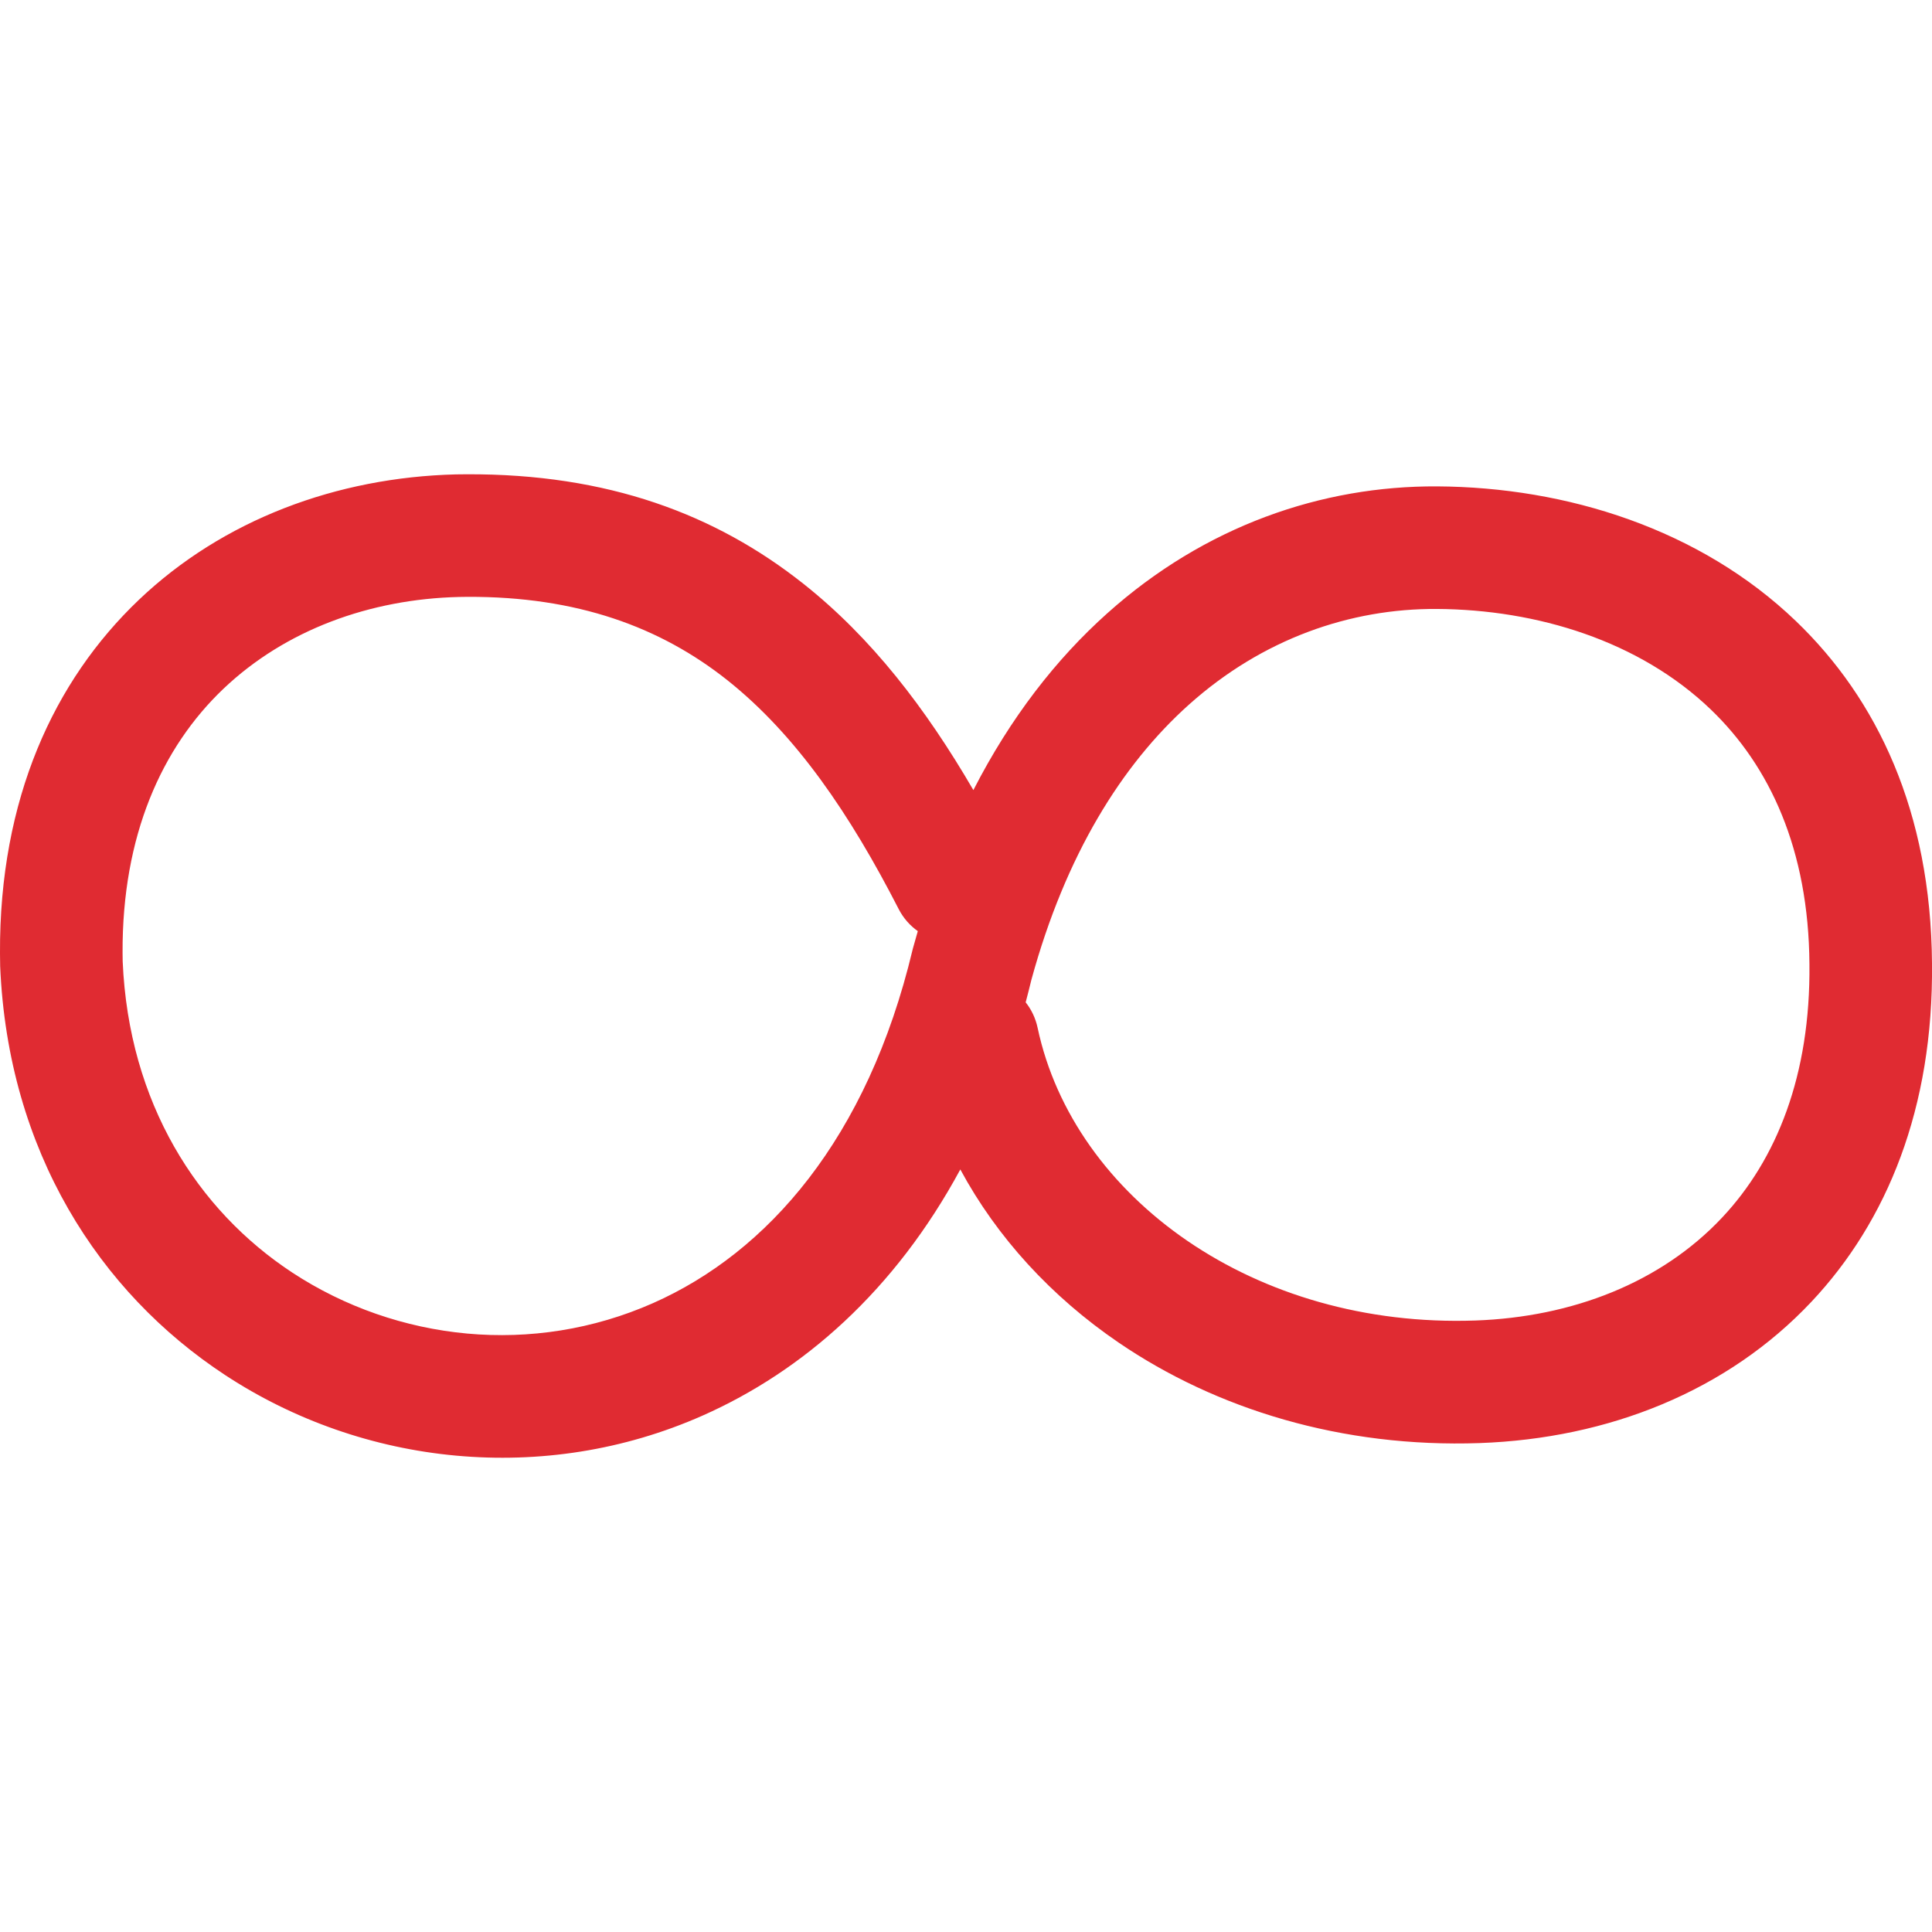
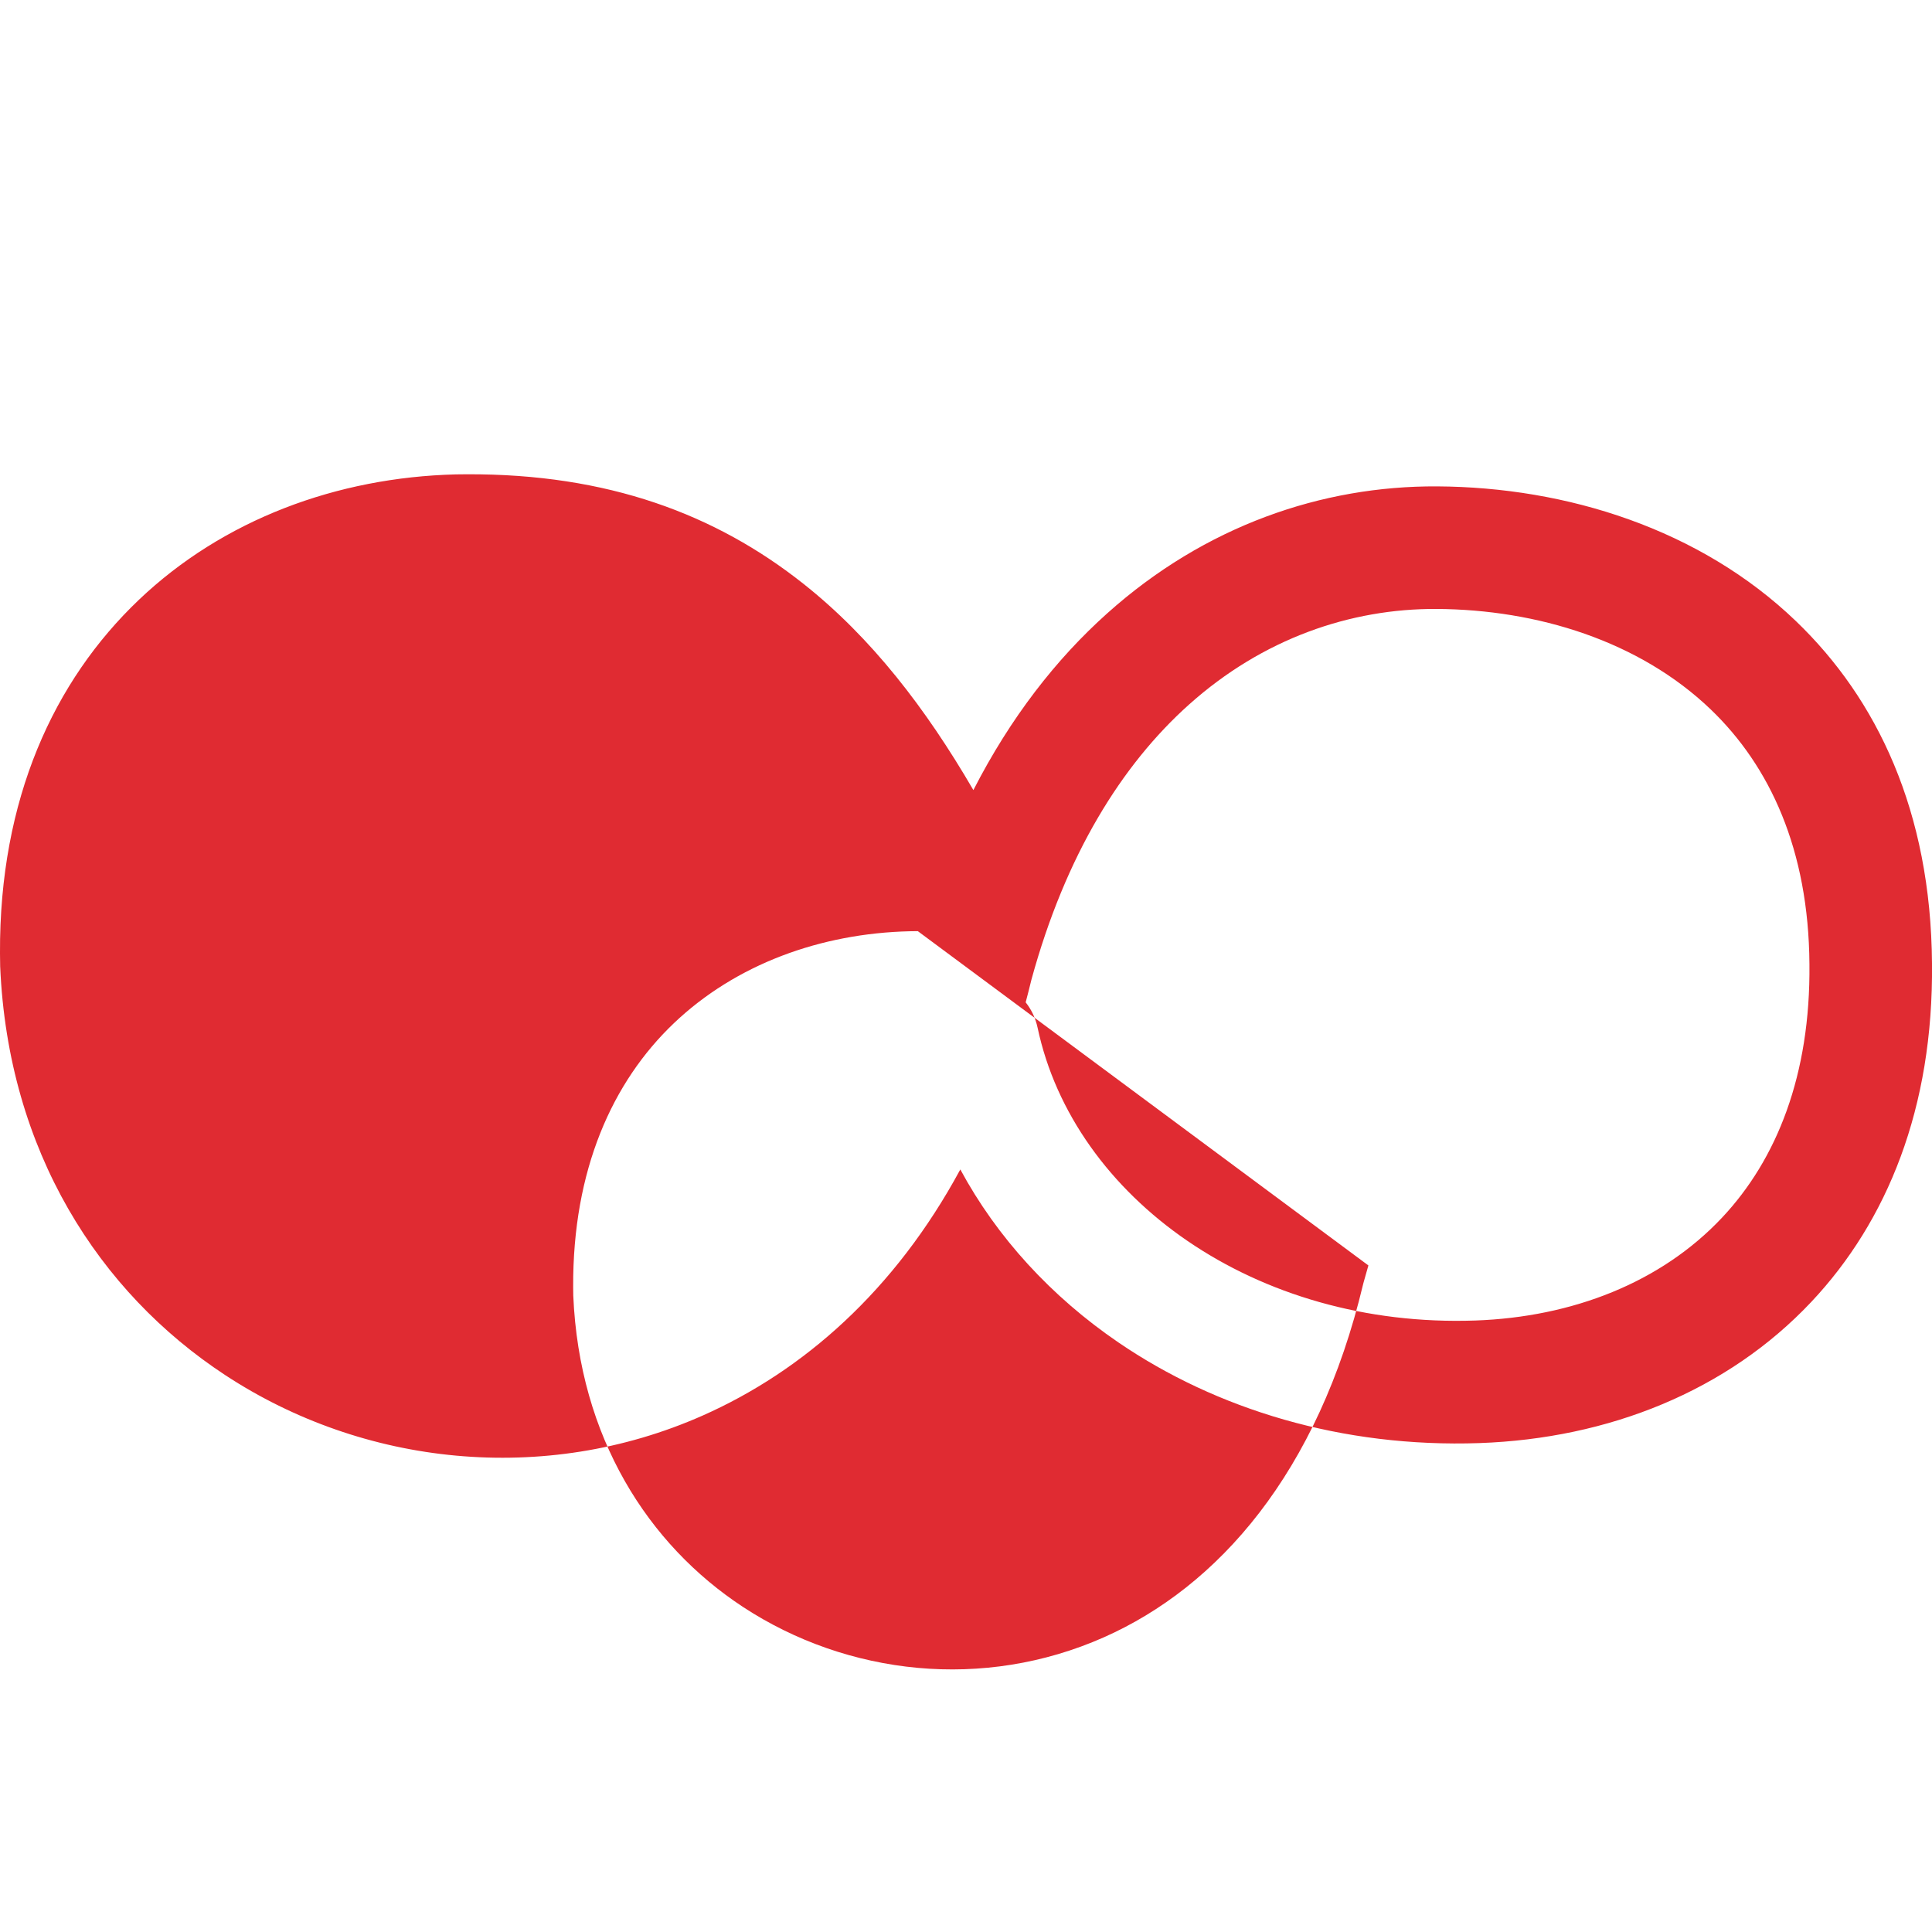
<svg xmlns="http://www.w3.org/2000/svg" xml:space="preserve" width="400px" height="400px" version="1.1" style="shape-rendering:geometricPrecision; text-rendering:geometricPrecision; image-rendering:optimizeQuality; fill-rule:evenodd; clip-rule:evenodd" viewBox="0 0 341.73 341.73">
  <defs>
    <style type="text/css"> .fil0 {fill:none} .fil1 {fill:#E02B32;fill-rule:nonzero} </style>
  </defs>
  <g id="Слой_x0020_1">
-     <rect class="fil0" width="341.74" height="341.74" />
-     <path class="fil1" d="M162.34 164.7c-1.38,-0.98 -2.56,-2.3 -3.39,-3.92 -8.53,-16.64 -18.07,-30.77 -30.36,-40.52 -11.78,-9.33 -26.49,-14.78 -45.95,-14.69l-1.42 0.02c-15.78,0.37 -30.76,5.83 -41.71,16.25 -10.91,10.39 -17.92,25.97 -17.83,46.68l0.02 1.54c1.07,25.03 13.22,44.01 30.01,55.04 9.25,6.07 19.91,9.77 30.92,10.78 10.95,1 22.27,-0.69 32.89,-5.39 20.22,-8.95 37.91,-29.03 45.9,-62.52l0.09 -0.34c0.27,-0.99 0.55,-1.96 0.83,-2.93zm-20.23 -61.44c12.02,9.52 21.64,22.02 30.06,36.49 6.56,-12.81 14.63,-23.17 23.66,-31.25 17.33,-15.53 38.04,-22.58 58.36,-22.47 22.91,0.13 46.49,7.54 63.45,23.81 14.39,13.8 23.89,33.7 24.09,60.56 0.27,25.6 -7.94,45.63 -21.34,59.87 -14.86,15.79 -35.88,24.17 -58.67,24.98 -24.35,0.85 -46.57,-5.98 -63.88,-17.79 -11.9,-8.12 -21.51,-18.61 -27.98,-30.61 -11.57,21.41 -27.76,35.64 -45.59,43.54 -14,6.2 -29.01,8.42 -43.6,7.08 -14.53,-1.33 -28.62,-6.22 -40.86,-14.26 -22.28,-14.64 -38.39,-39.58 -39.78,-72.3l-0.03 -2.31c-0.12,-27.27 9.53,-48.18 24.55,-62.49 14.93,-14.22 35.06,-21.67 56.08,-22.2l1.92 -0.02c24.93,-0.11 44.03,7.06 59.56,19.37zm40.33 70.01c-0.33,1.36 -0.67,2.7 -1.02,4.02 1.01,1.28 1.75,2.8 2.11,4.5 3.19,15.02 12.82,28.35 26.55,37.73 13.69,9.34 31.37,14.73 50.88,14.05 17.18,-0.61 32.83,-6.71 43.62,-18.18 9.72,-10.33 15.67,-25.29 15.47,-44.82l0 -0.05c-0.14,-20.28 -7.03,-35.03 -17.45,-45.03 -12.66,-12.14 -30.73,-17.68 -48.5,-17.78 -15.21,-0.08 -30.75,5.23 -43.82,16.94 -11.88,10.64 -21.81,26.6 -27.84,48.62z" />
+     <path class="fil1" d="M162.34 164.7l-1.42 0.02c-15.78,0.37 -30.76,5.83 -41.71,16.25 -10.91,10.39 -17.92,25.97 -17.83,46.68l0.02 1.54c1.07,25.03 13.22,44.01 30.01,55.04 9.25,6.07 19.91,9.77 30.92,10.78 10.95,1 22.27,-0.69 32.89,-5.39 20.22,-8.95 37.91,-29.03 45.9,-62.52l0.09 -0.34c0.27,-0.99 0.55,-1.96 0.83,-2.93zm-20.23 -61.44c12.02,9.52 21.64,22.02 30.06,36.49 6.56,-12.81 14.63,-23.17 23.66,-31.25 17.33,-15.53 38.04,-22.58 58.36,-22.47 22.91,0.13 46.49,7.54 63.45,23.81 14.39,13.8 23.89,33.7 24.09,60.56 0.27,25.6 -7.94,45.63 -21.34,59.87 -14.86,15.79 -35.88,24.17 -58.67,24.98 -24.35,0.85 -46.57,-5.98 -63.88,-17.79 -11.9,-8.12 -21.51,-18.61 -27.98,-30.61 -11.57,21.41 -27.76,35.64 -45.59,43.54 -14,6.2 -29.01,8.42 -43.6,7.08 -14.53,-1.33 -28.62,-6.22 -40.86,-14.26 -22.28,-14.64 -38.39,-39.58 -39.78,-72.3l-0.03 -2.31c-0.12,-27.27 9.53,-48.18 24.55,-62.49 14.93,-14.22 35.06,-21.67 56.08,-22.2l1.92 -0.02c24.93,-0.11 44.03,7.06 59.56,19.37zm40.33 70.01c-0.33,1.36 -0.67,2.7 -1.02,4.02 1.01,1.28 1.75,2.8 2.11,4.5 3.19,15.02 12.82,28.35 26.55,37.73 13.69,9.34 31.37,14.73 50.88,14.05 17.18,-0.61 32.83,-6.71 43.62,-18.18 9.72,-10.33 15.67,-25.29 15.47,-44.82l0 -0.05c-0.14,-20.28 -7.03,-35.03 -17.45,-45.03 -12.66,-12.14 -30.73,-17.68 -48.5,-17.78 -15.21,-0.08 -30.75,5.23 -43.82,16.94 -11.88,10.64 -21.81,26.6 -27.84,48.62z" />
  </g>
</svg>